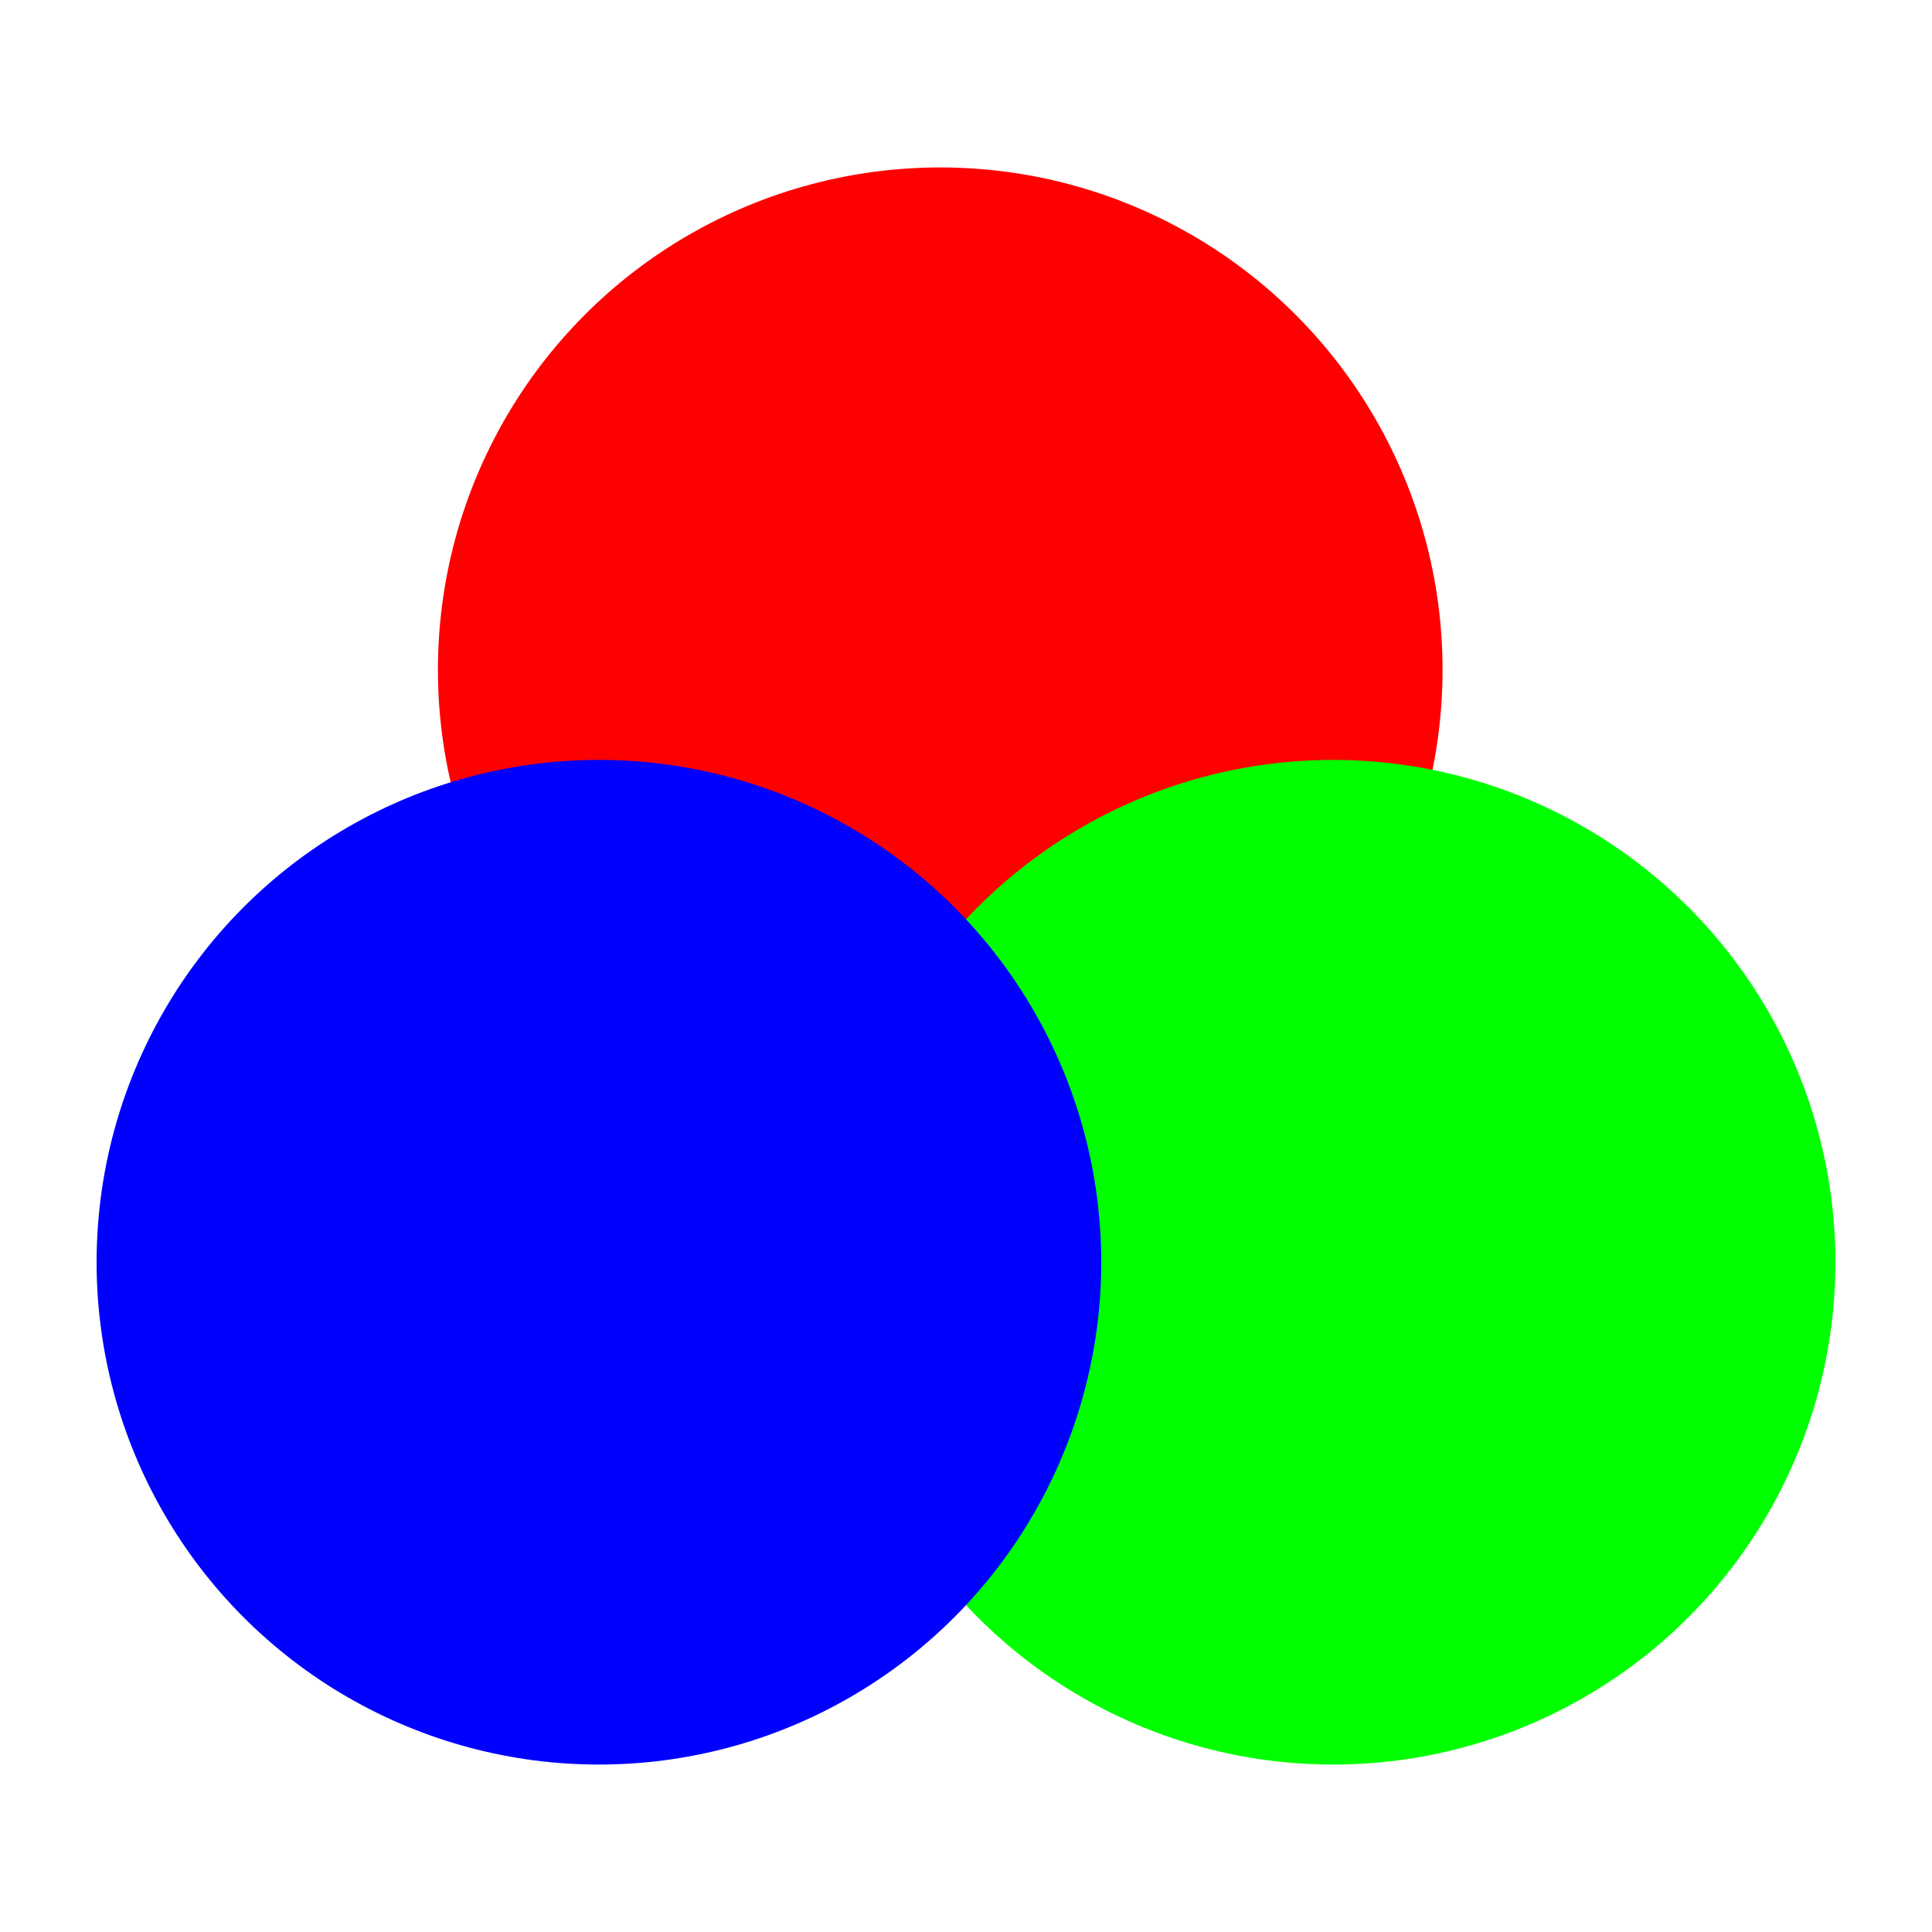
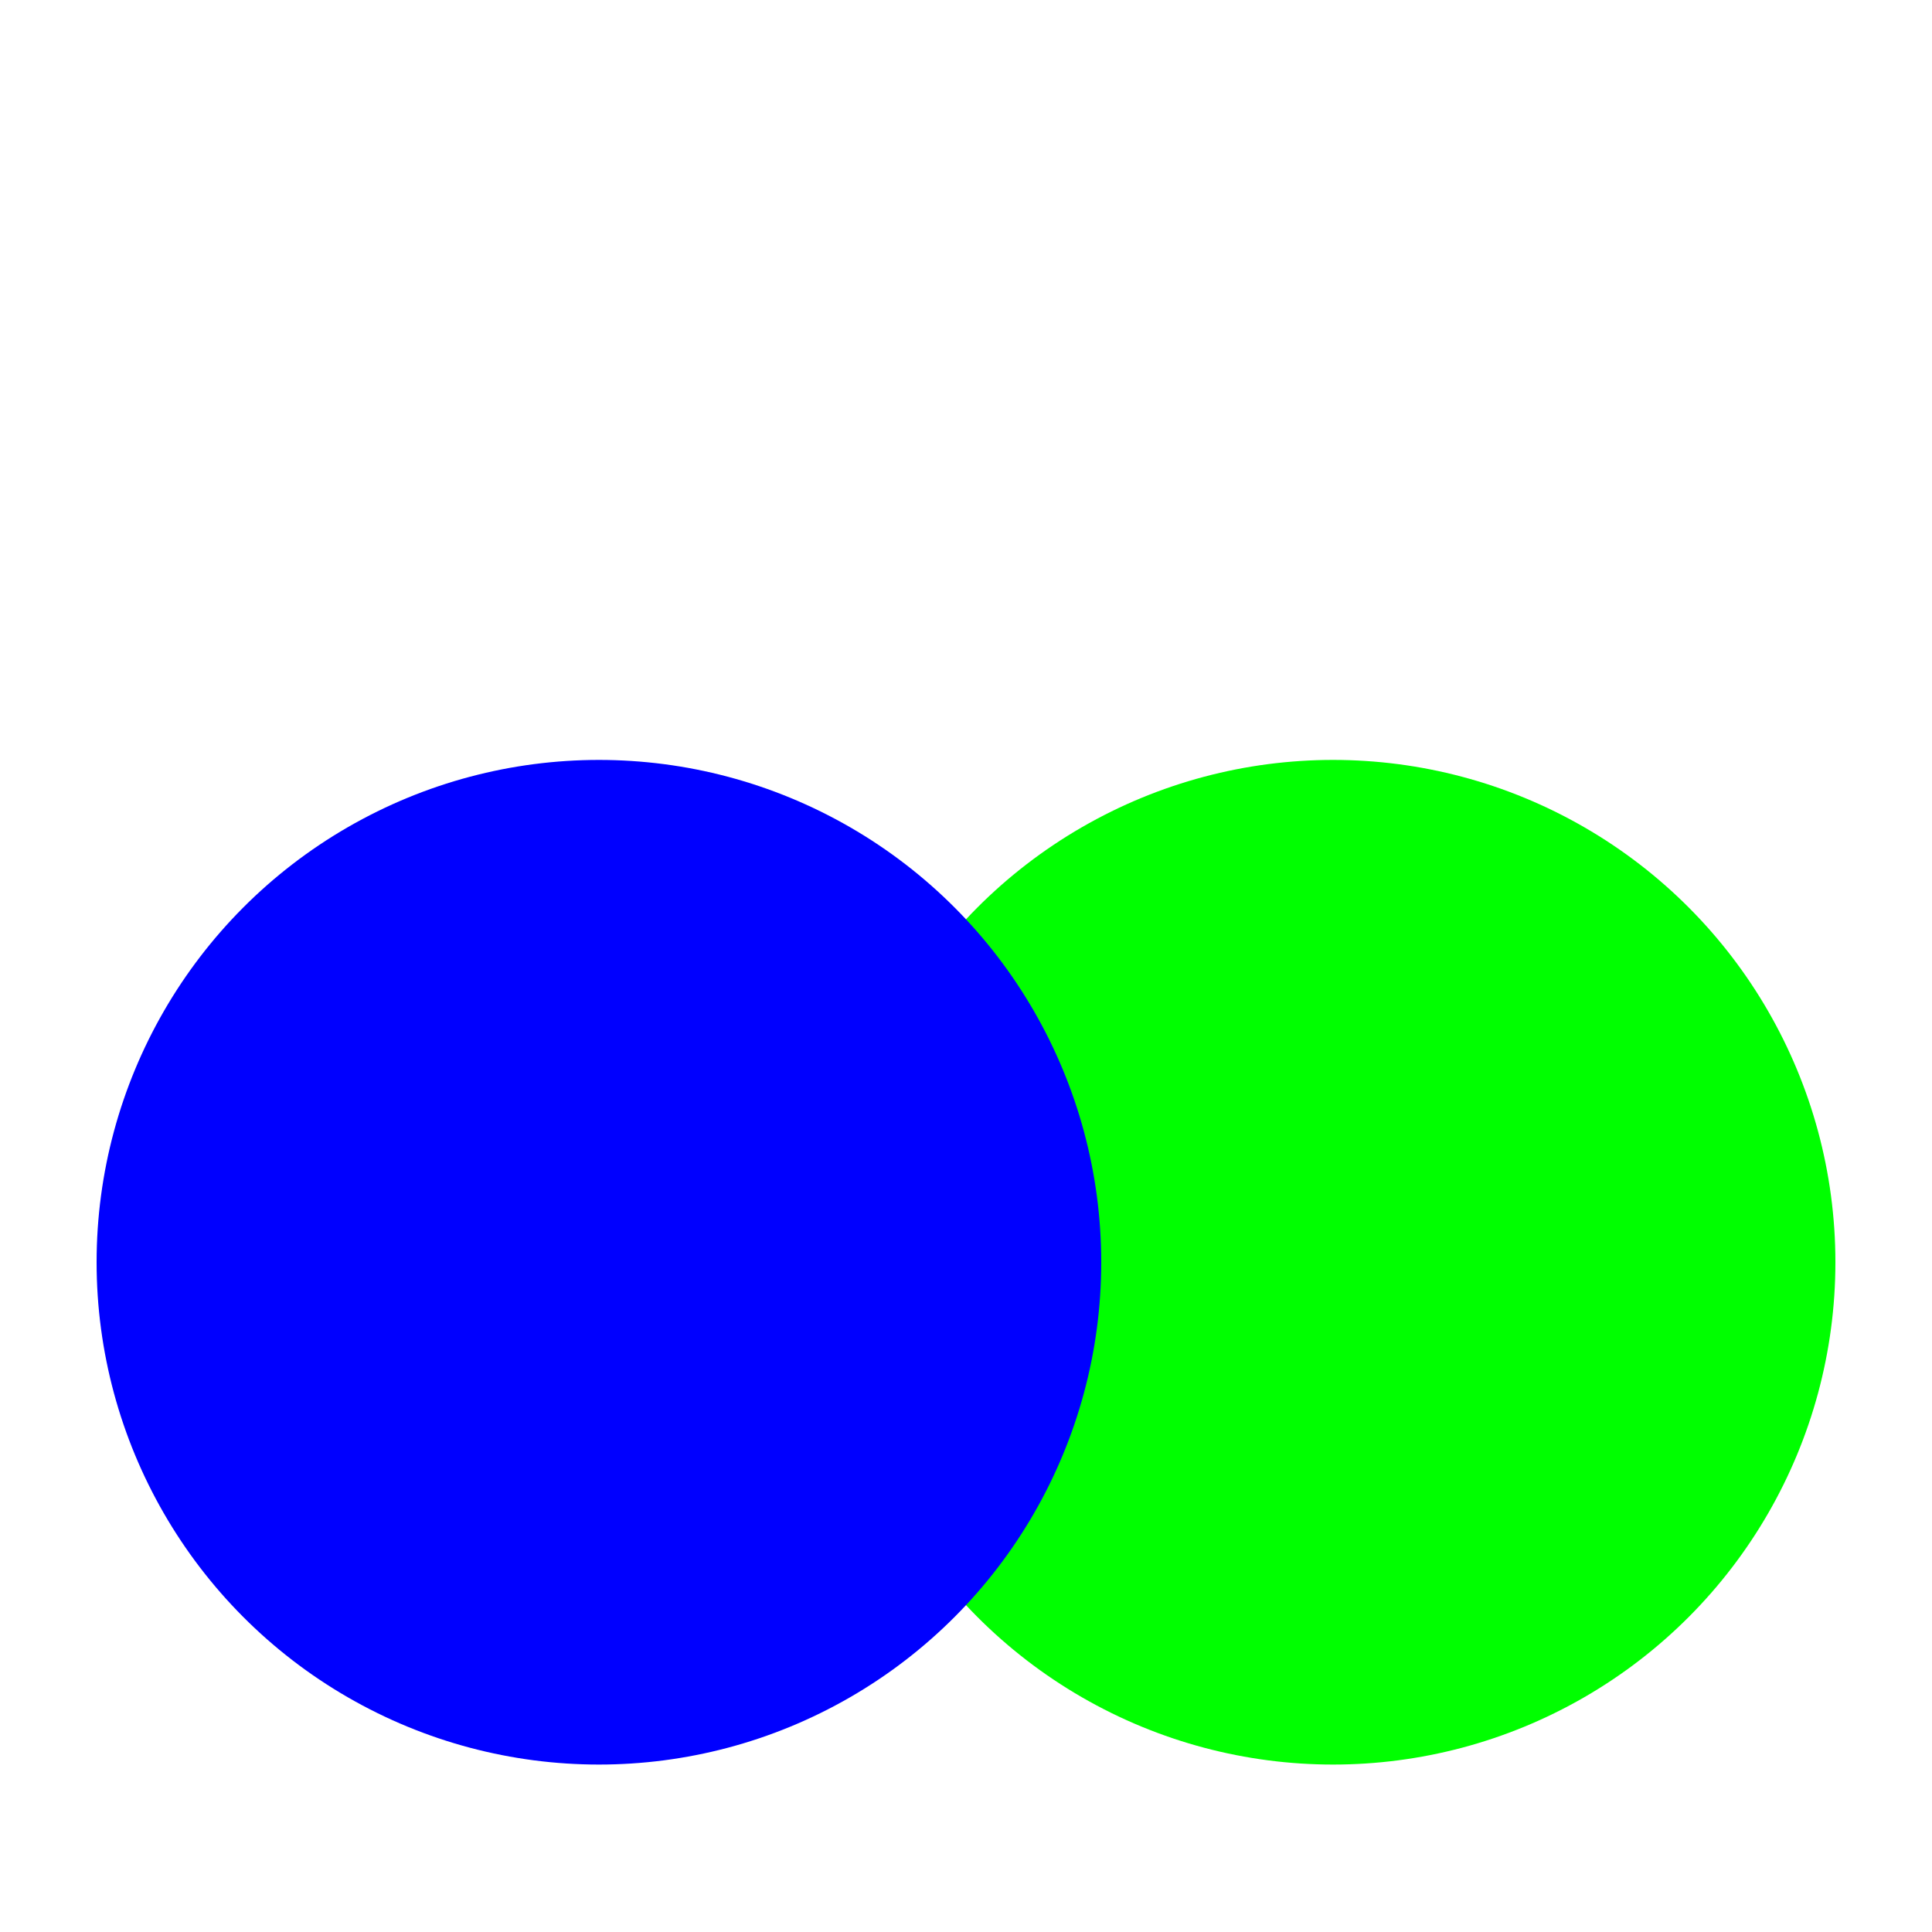
<svg xmlns="http://www.w3.org/2000/svg" version="1.1" id="图层_1" x="0px" y="0px" viewBox="0 0 30 30" style="enable-background:new 0 0 30 30;" xml:space="preserve">
  <style type="text/css">
	.st0{fill:#FF0000;}
	.st1{fill:#00FF00;}
	.st2{fill:#0000FF;}
	.st3{fill:#FFFFFF;}
	.st4{fill:none;}
</style>
  <g>
-     <circle class="st0" cx="14.6" cy="10.4" r="7.8" />
    <circle class="st1" cx="20.7" cy="19.6" r="7.8" />
    <circle class="st2" cx="9.3" cy="19.6" r="7.8" />
  </g>
</svg>